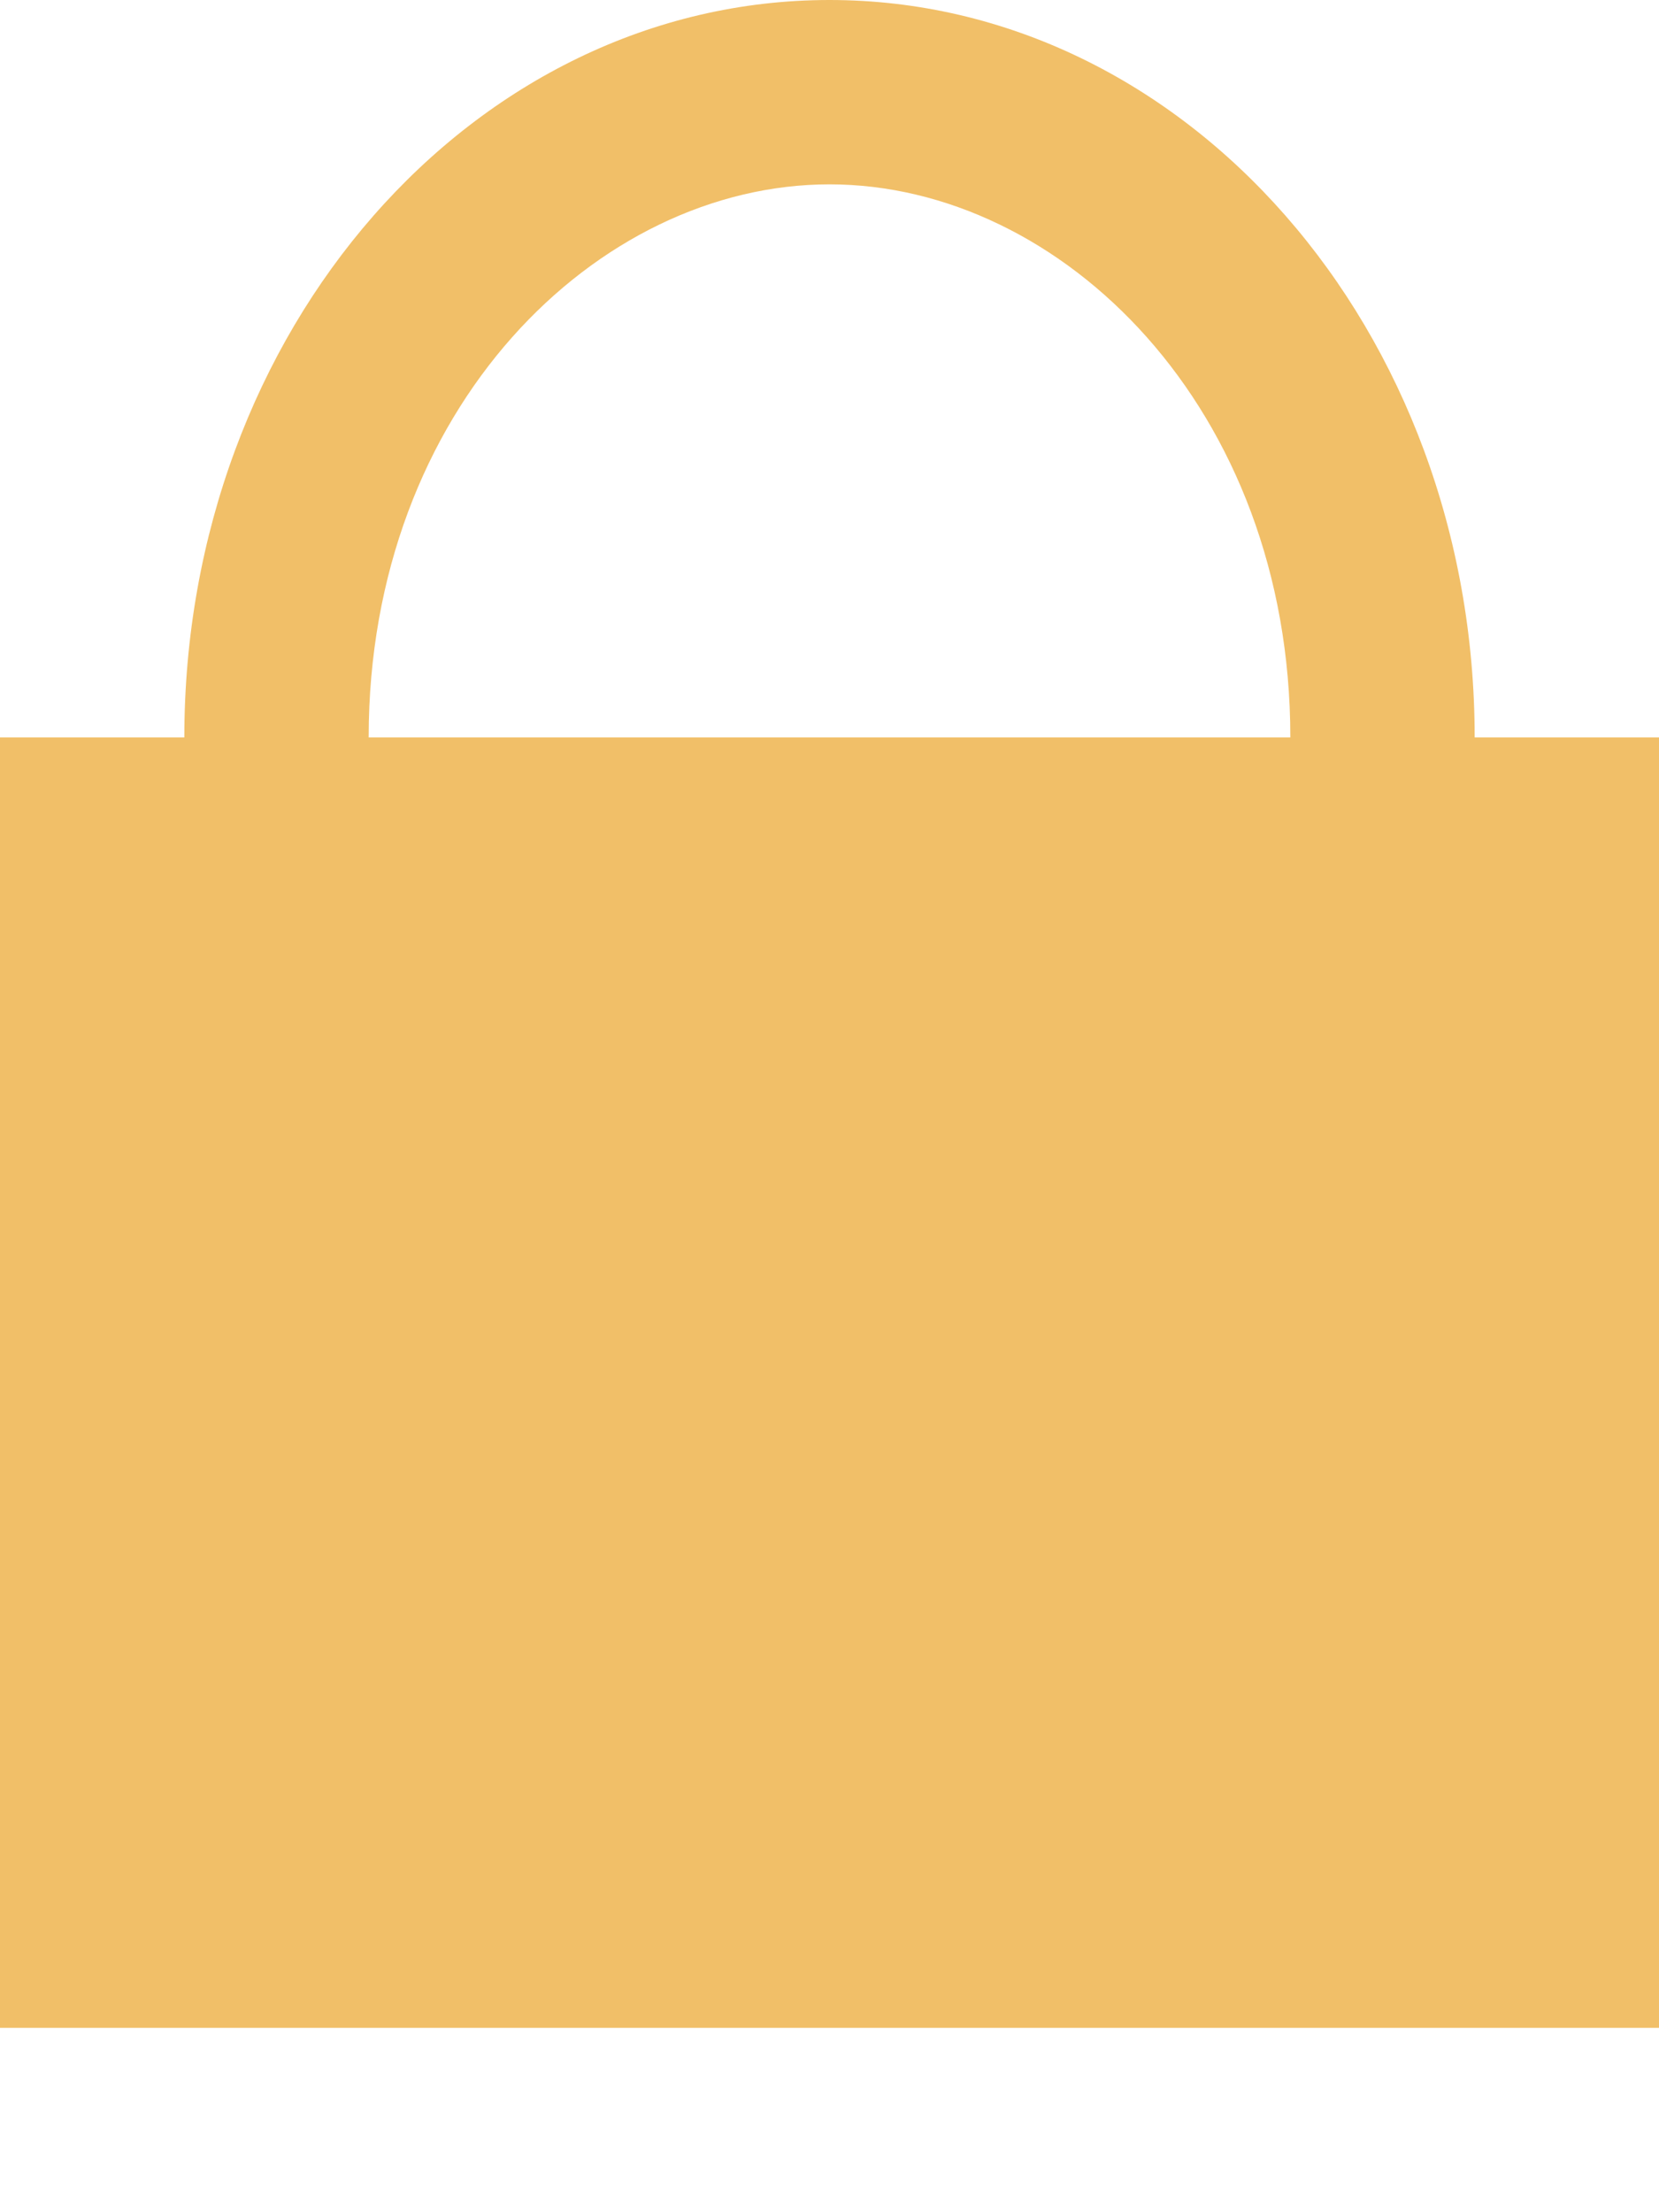
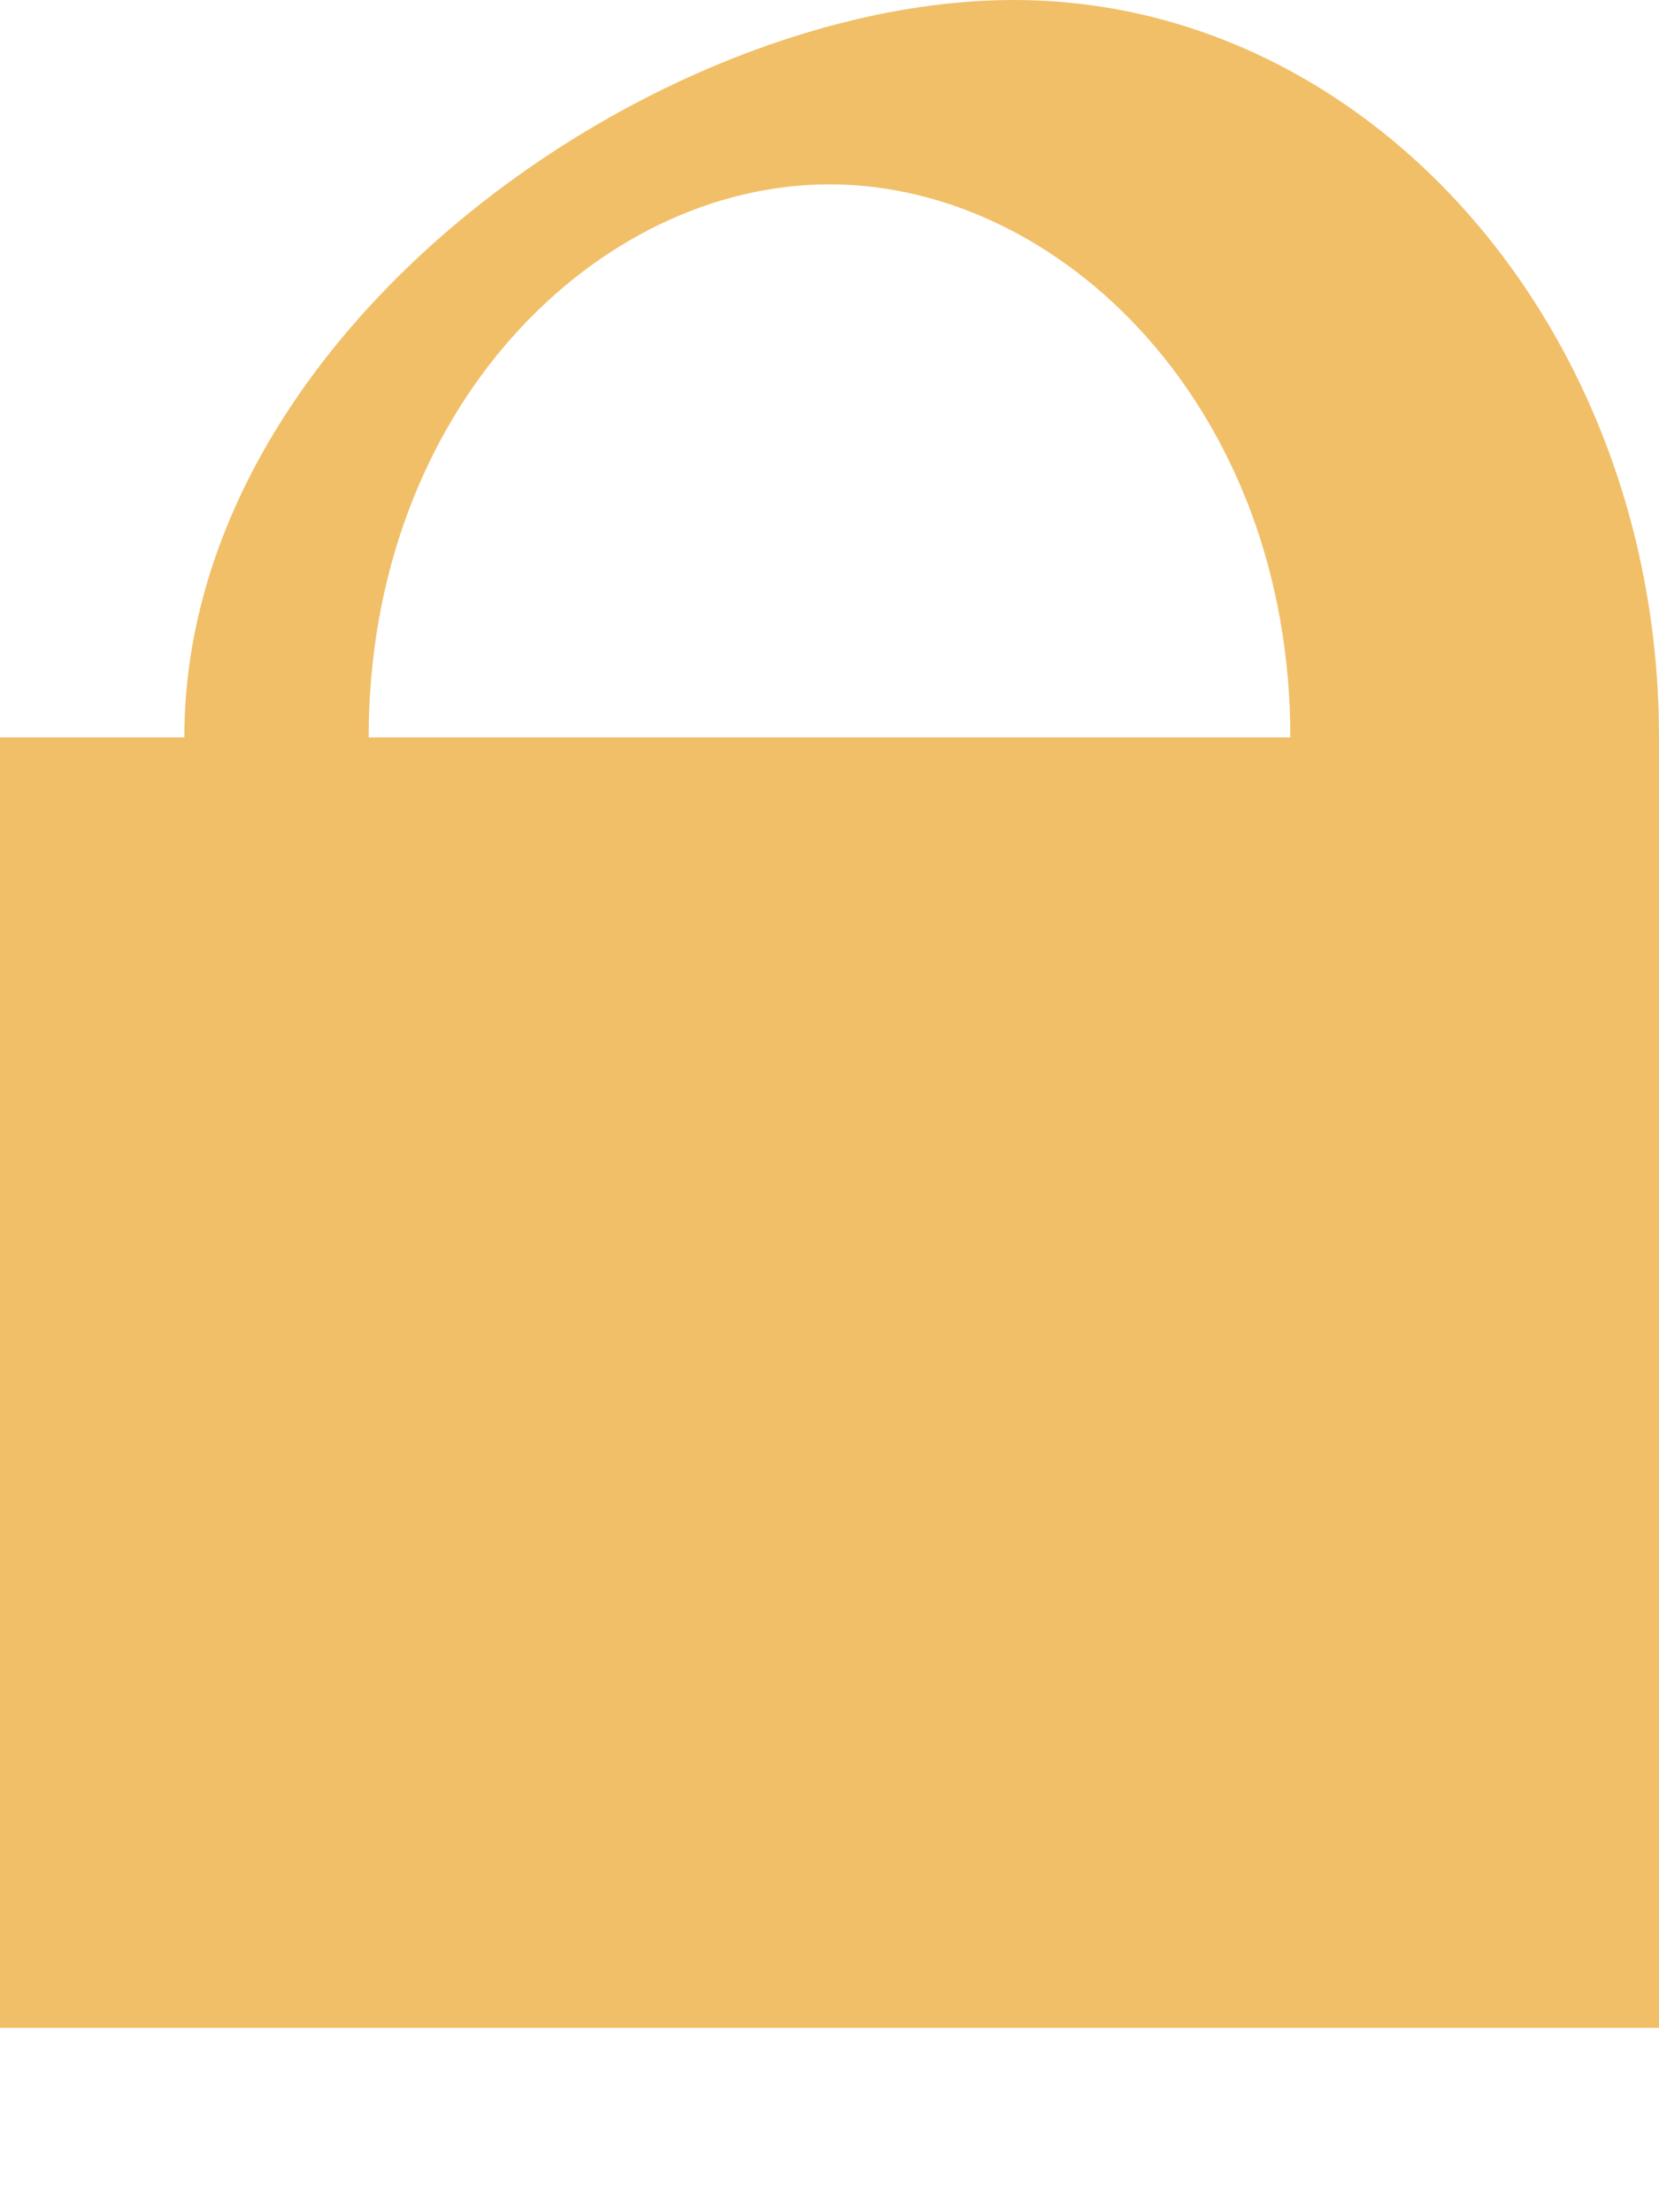
<svg xmlns="http://www.w3.org/2000/svg" width="9" height="12" fill="none">
-   <path fill-rule="evenodd" clip-rule="evenodd" d="M1 4H0v7h9V4H8c0-2.21-1.567-4-3.5-4S1 1.79 1 4zm1 0h5c0-1.786-1.24-3-2.5-3S2 2.214 2 4z" fill="#F1BF68" />
+   <path fill-rule="evenodd" clip-rule="evenodd" d="M1 4H0v7h9V4c0-2.21-1.567-4-3.5-4S1 1.79 1 4zm1 0h5c0-1.786-1.24-3-2.5-3S2 2.214 2 4z" fill="#F1BF68" />
</svg>